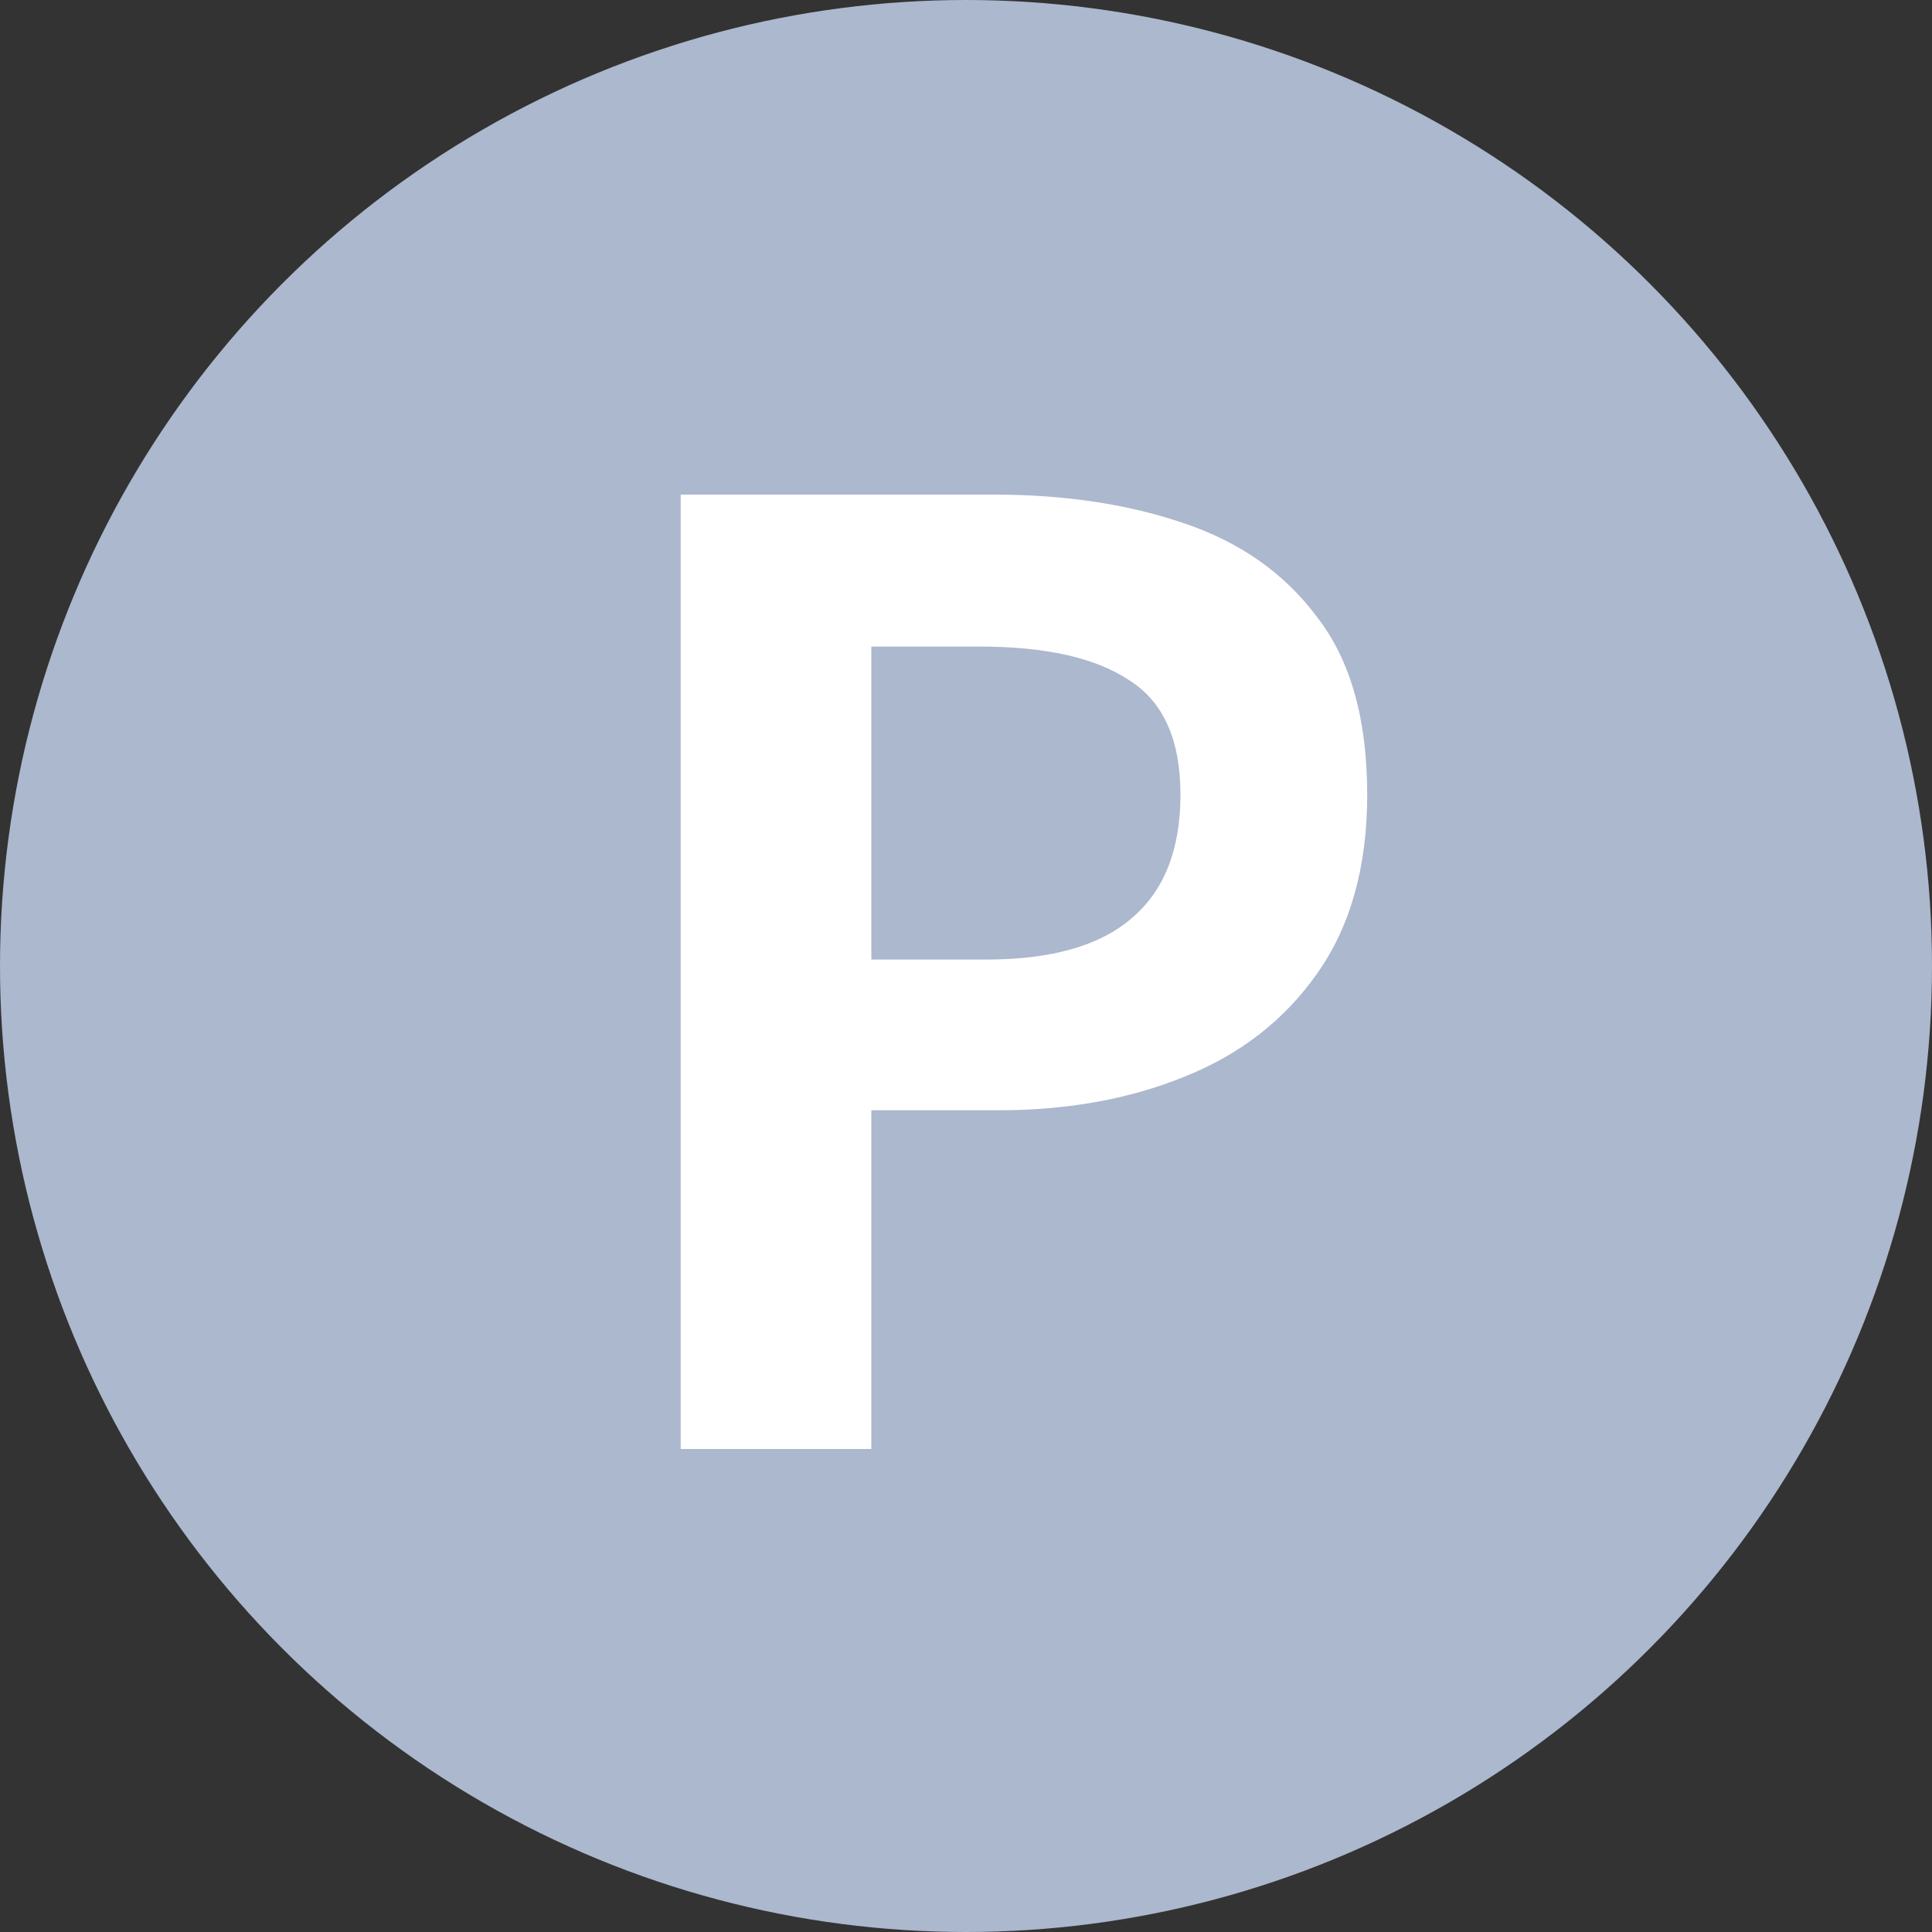
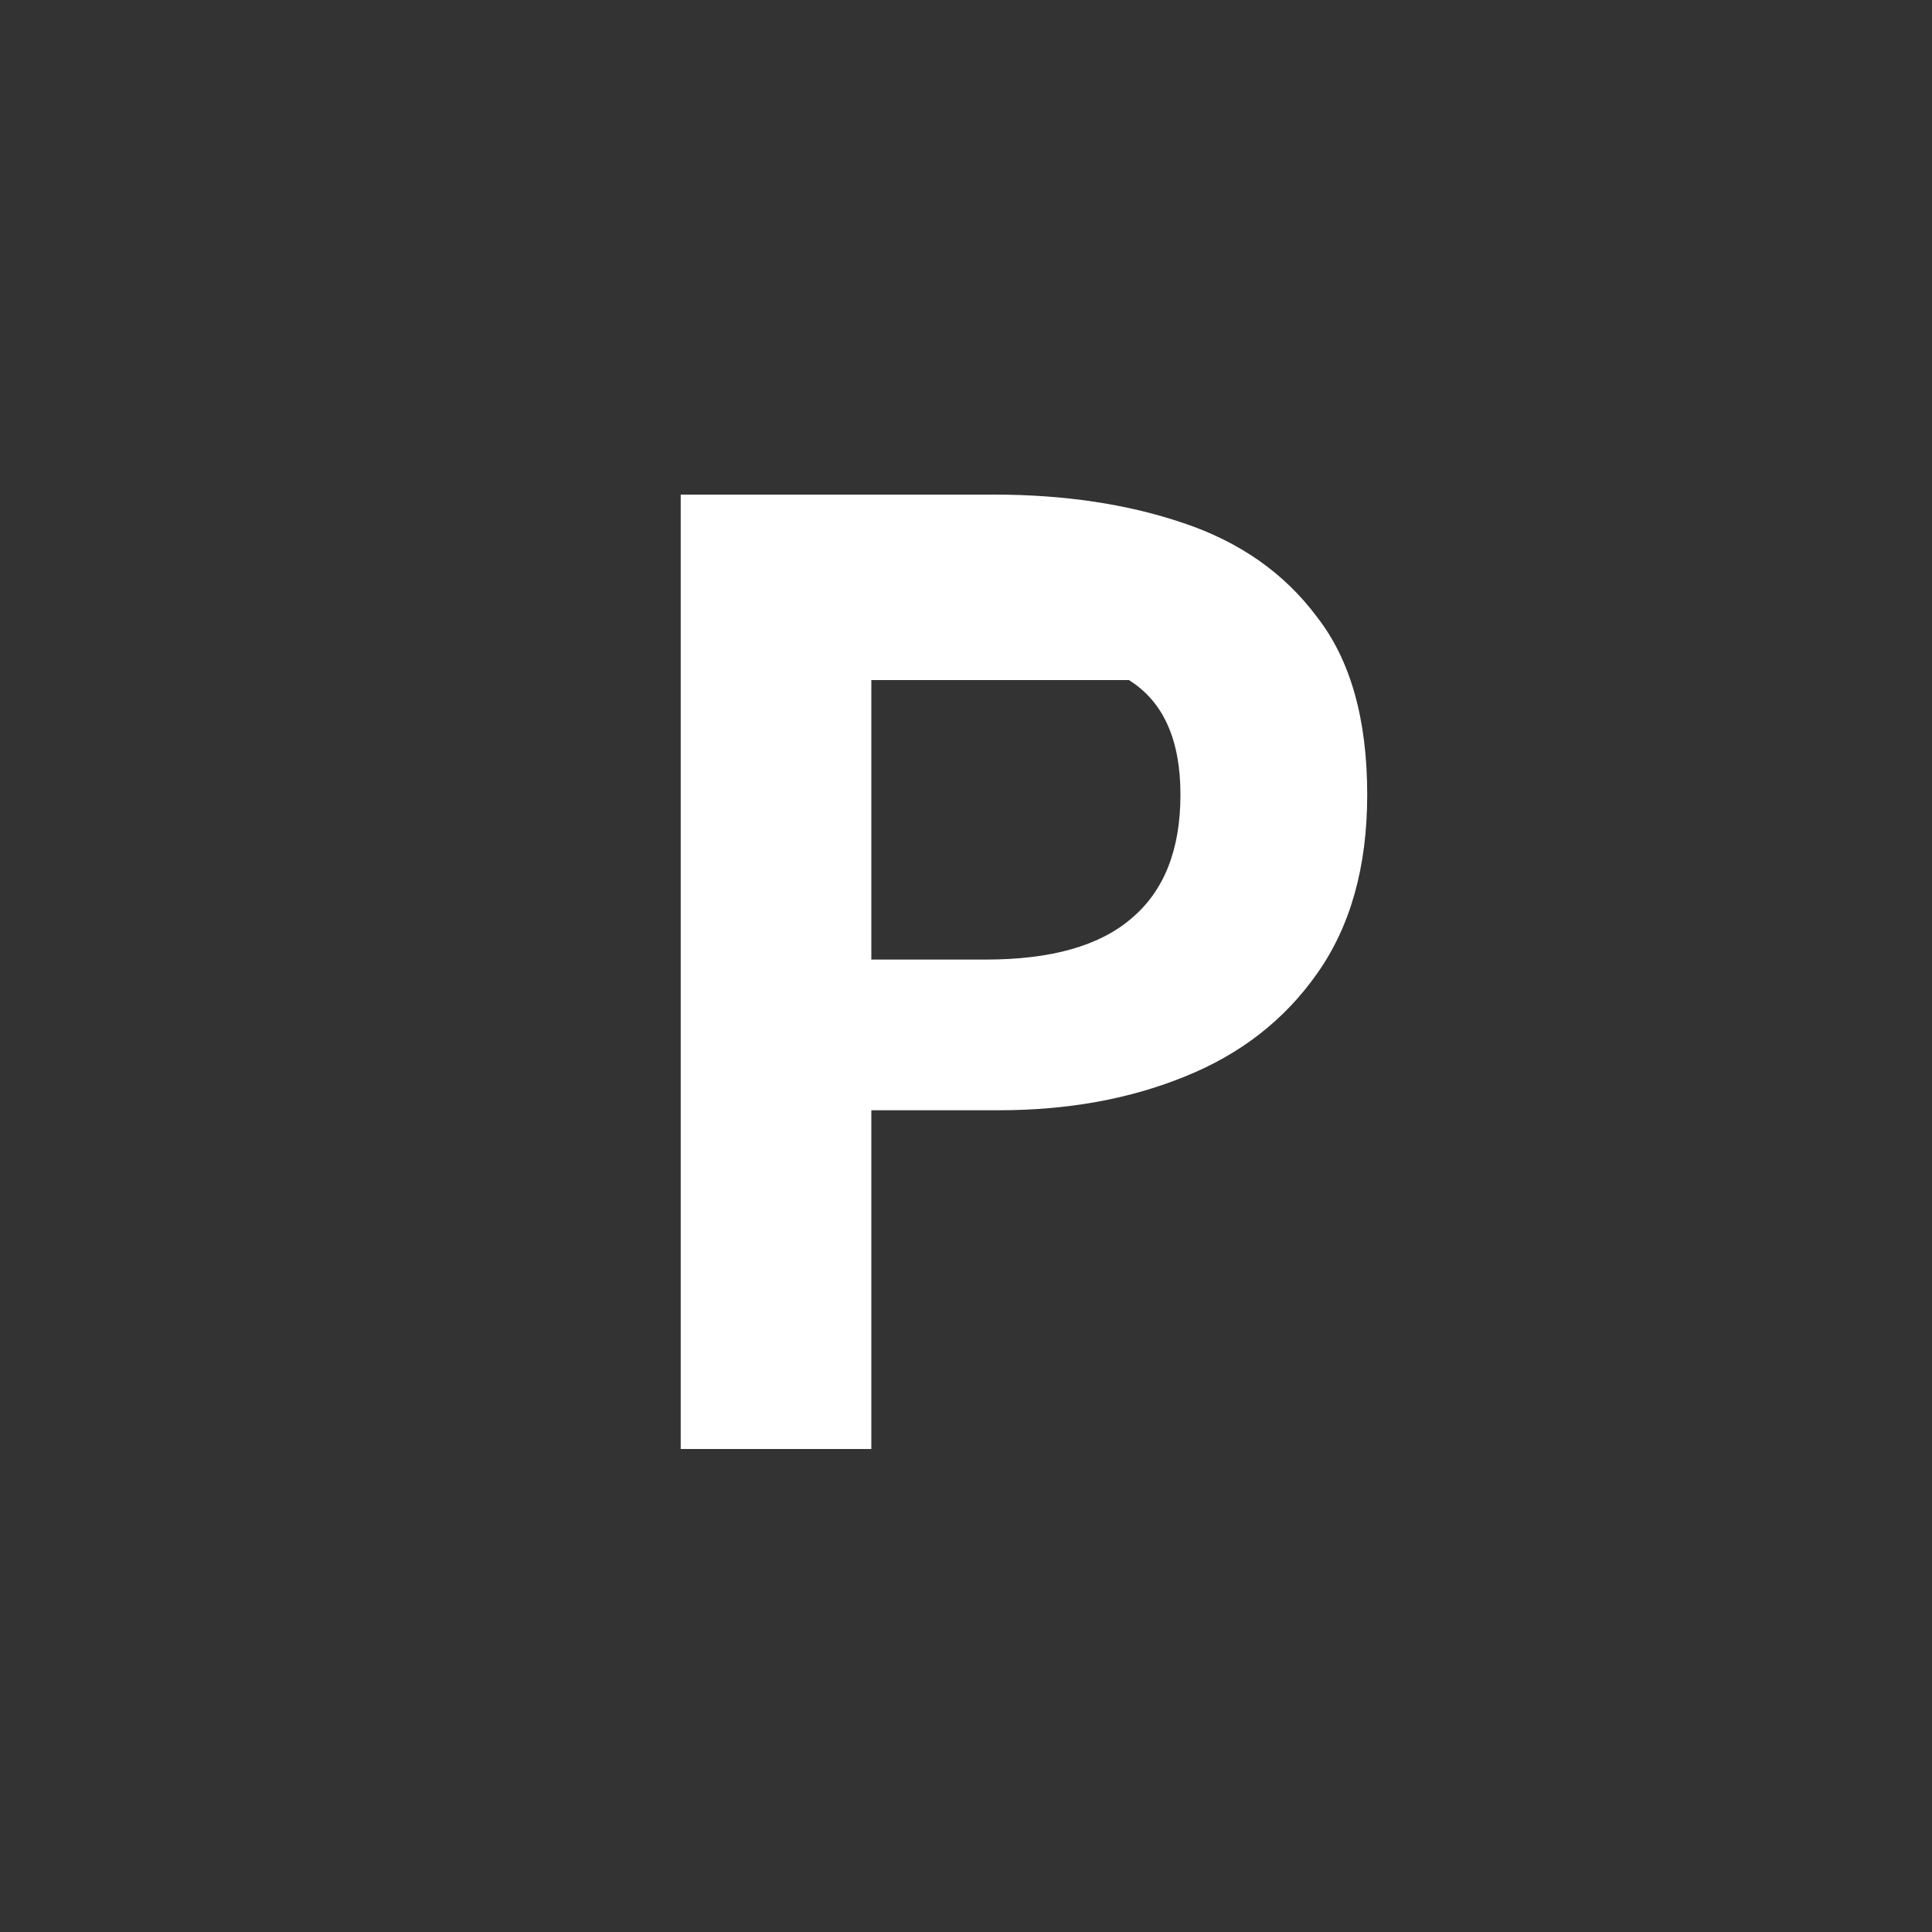
<svg xmlns="http://www.w3.org/2000/svg" width="24" height="24" viewBox="0 0 24 24" fill="none">
  <rect x="0" y="0" width="24" height="24" fill="#333333" stroke="none" />
  <g clip-path="url(#clip0_19443_9412)">
    <g clip-path="url(#clip1_19443_9412)">
-       <circle cx="12" cy="12" r="12" fill="#ABB8CE" />
-       <path d="M8.456 18V6.144H12.344C13.219 6.144 14.003 6.261 14.696 6.496C15.4 6.731 15.955 7.12 16.36 7.664C16.776 8.197 16.984 8.933 16.984 9.872C16.984 10.768 16.776 11.509 16.36 12.096C15.955 12.672 15.405 13.099 14.712 13.376C14.029 13.653 13.261 13.792 12.408 13.792H10.824V18H8.456ZM10.824 11.92H12.248C13.059 11.92 13.661 11.749 14.056 11.408C14.461 11.067 14.664 10.555 14.664 9.872C14.664 9.189 14.451 8.715 14.024 8.448C13.608 8.171 12.989 8.032 12.168 8.032H10.824V11.92Z" fill="white" />
+       <path d="M8.456 18V6.144H12.344C13.219 6.144 14.003 6.261 14.696 6.496C15.4 6.731 15.955 7.12 16.36 7.664C16.776 8.197 16.984 8.933 16.984 9.872C16.984 10.768 16.776 11.509 16.36 12.096C15.955 12.672 15.405 13.099 14.712 13.376C14.029 13.653 13.261 13.792 12.408 13.792H10.824V18H8.456ZM10.824 11.92H12.248C13.059 11.92 13.661 11.749 14.056 11.408C14.461 11.067 14.664 10.555 14.664 9.872C14.664 9.189 14.451 8.715 14.024 8.448H10.824V11.92Z" fill="white" />
    </g>
  </g>
  <defs>
    <clipPath id="clip0_19443_9412">
      <rect width="24" height="24" fill="white" />
    </clipPath>
    <clipPath id="clip1_19443_9412">
      <rect width="24" height="24" fill="white" />
    </clipPath>
  </defs>
</svg>